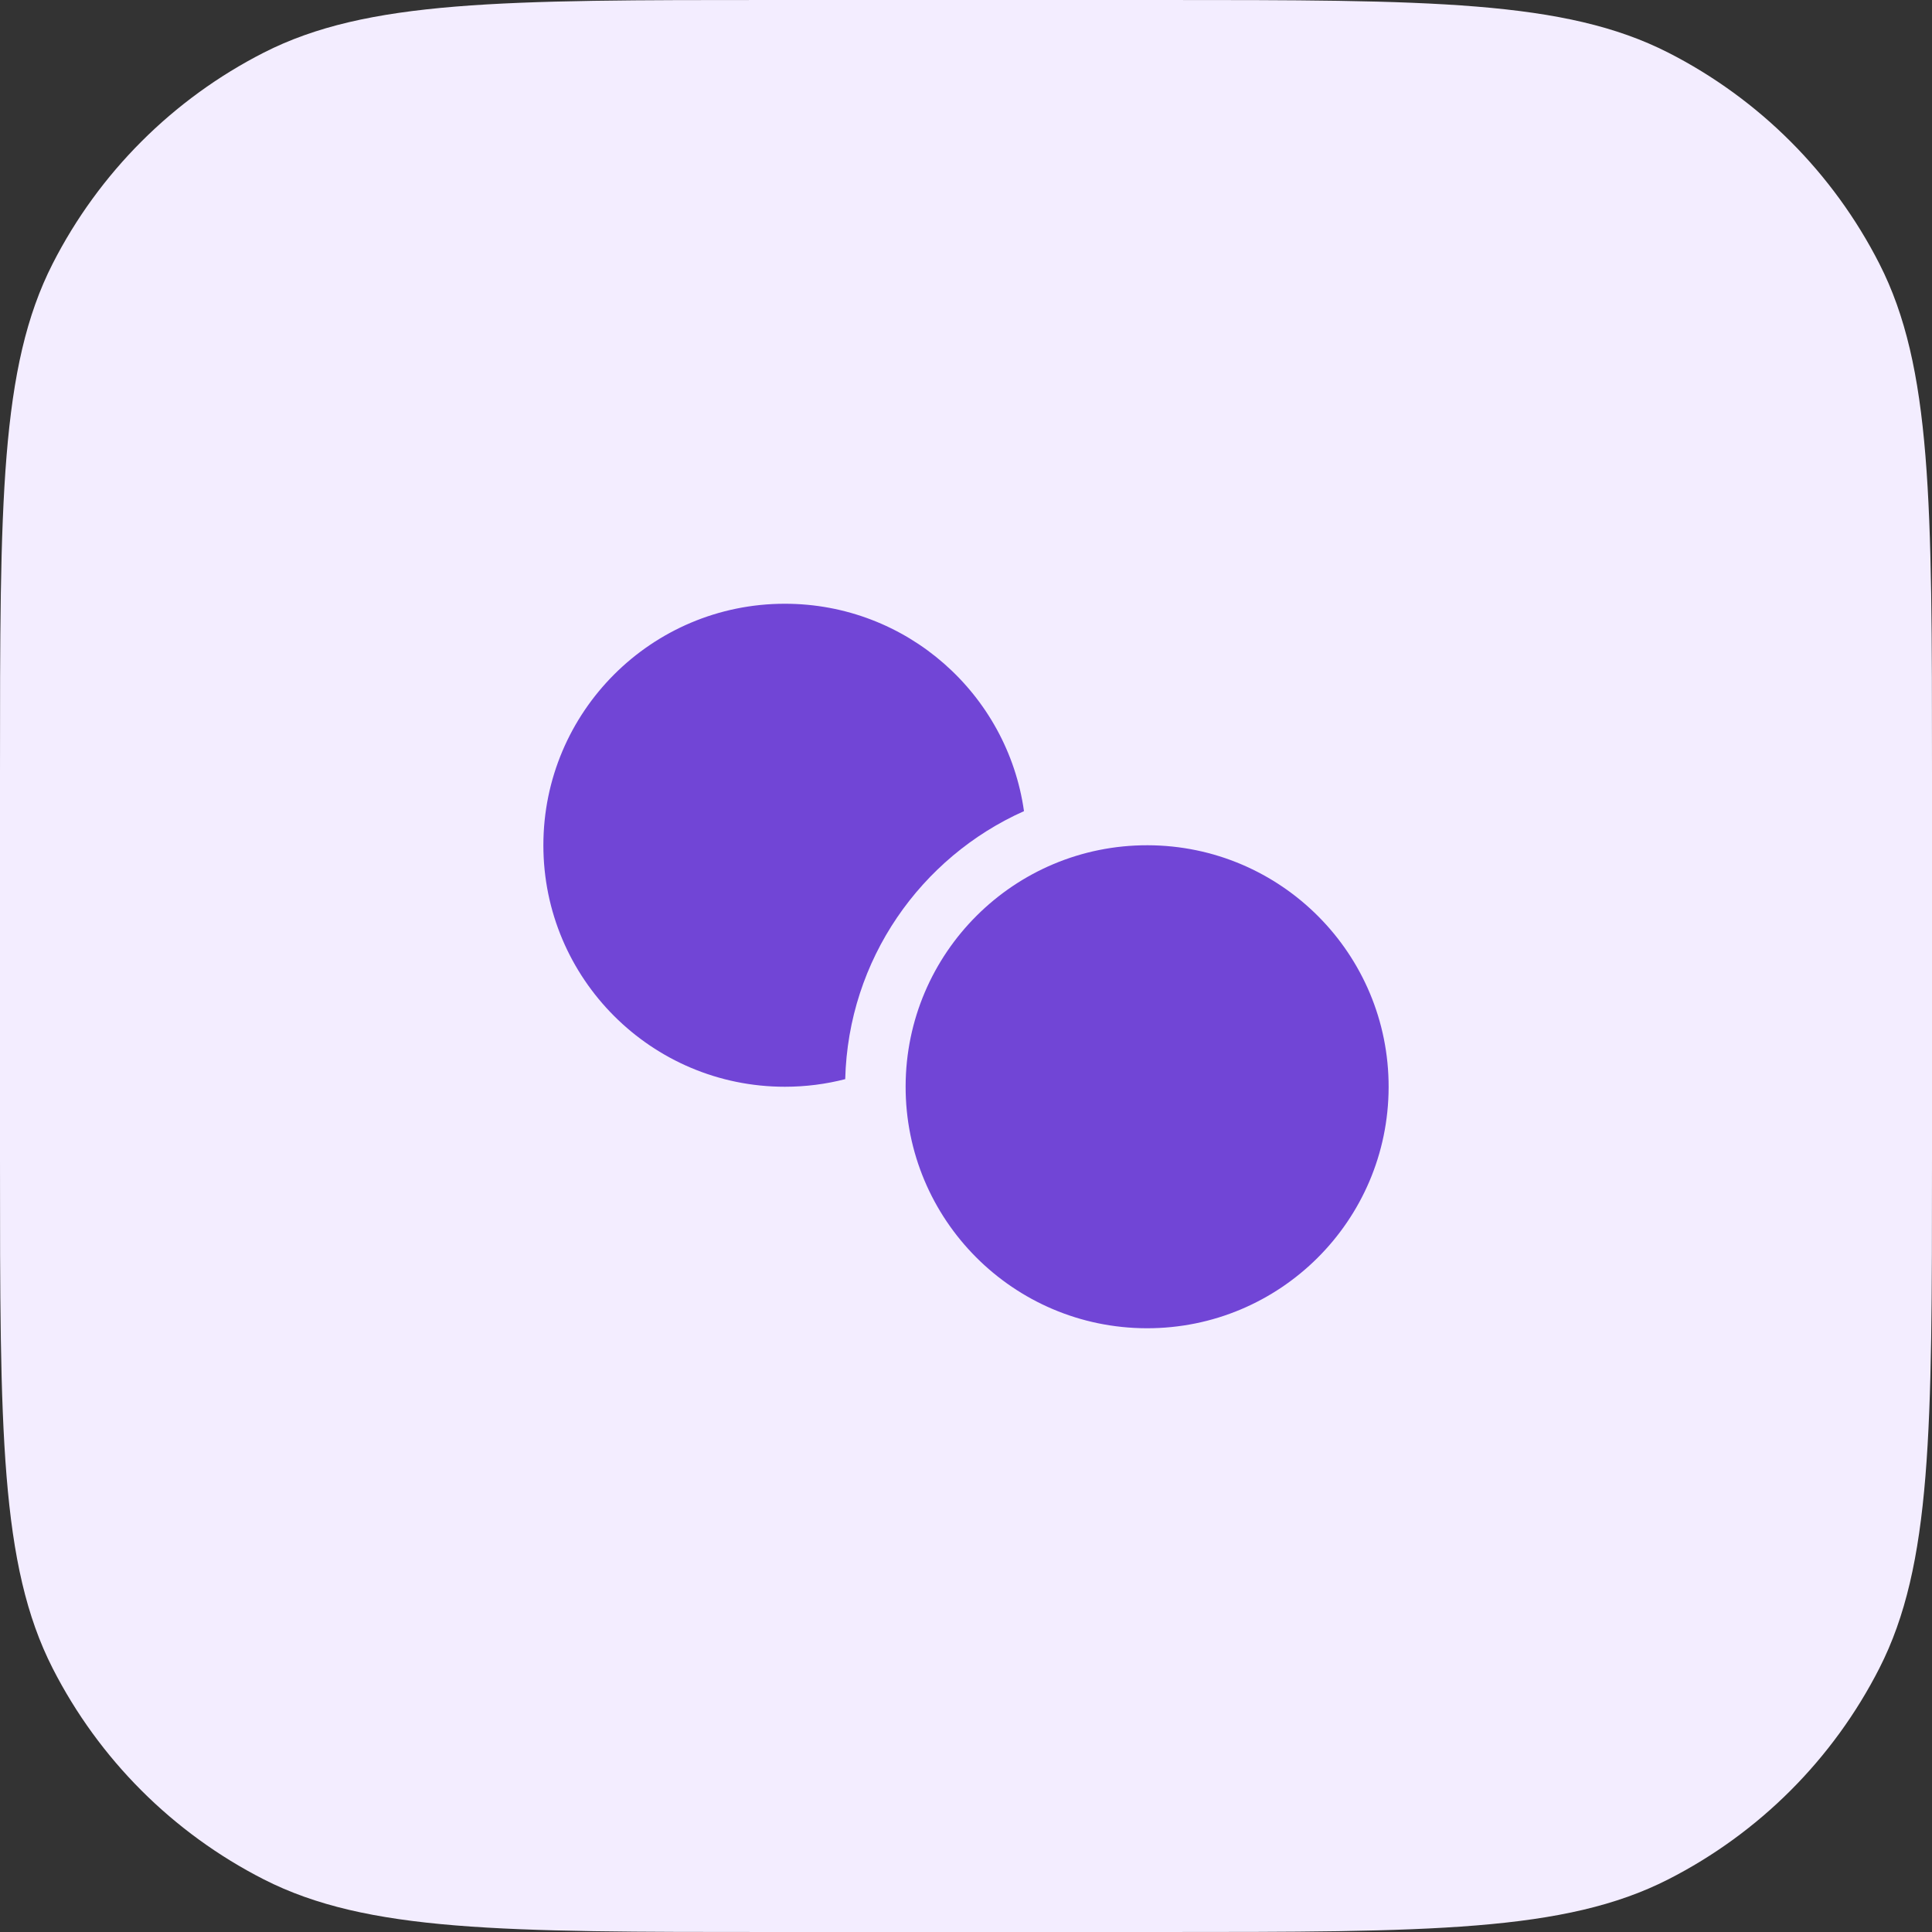
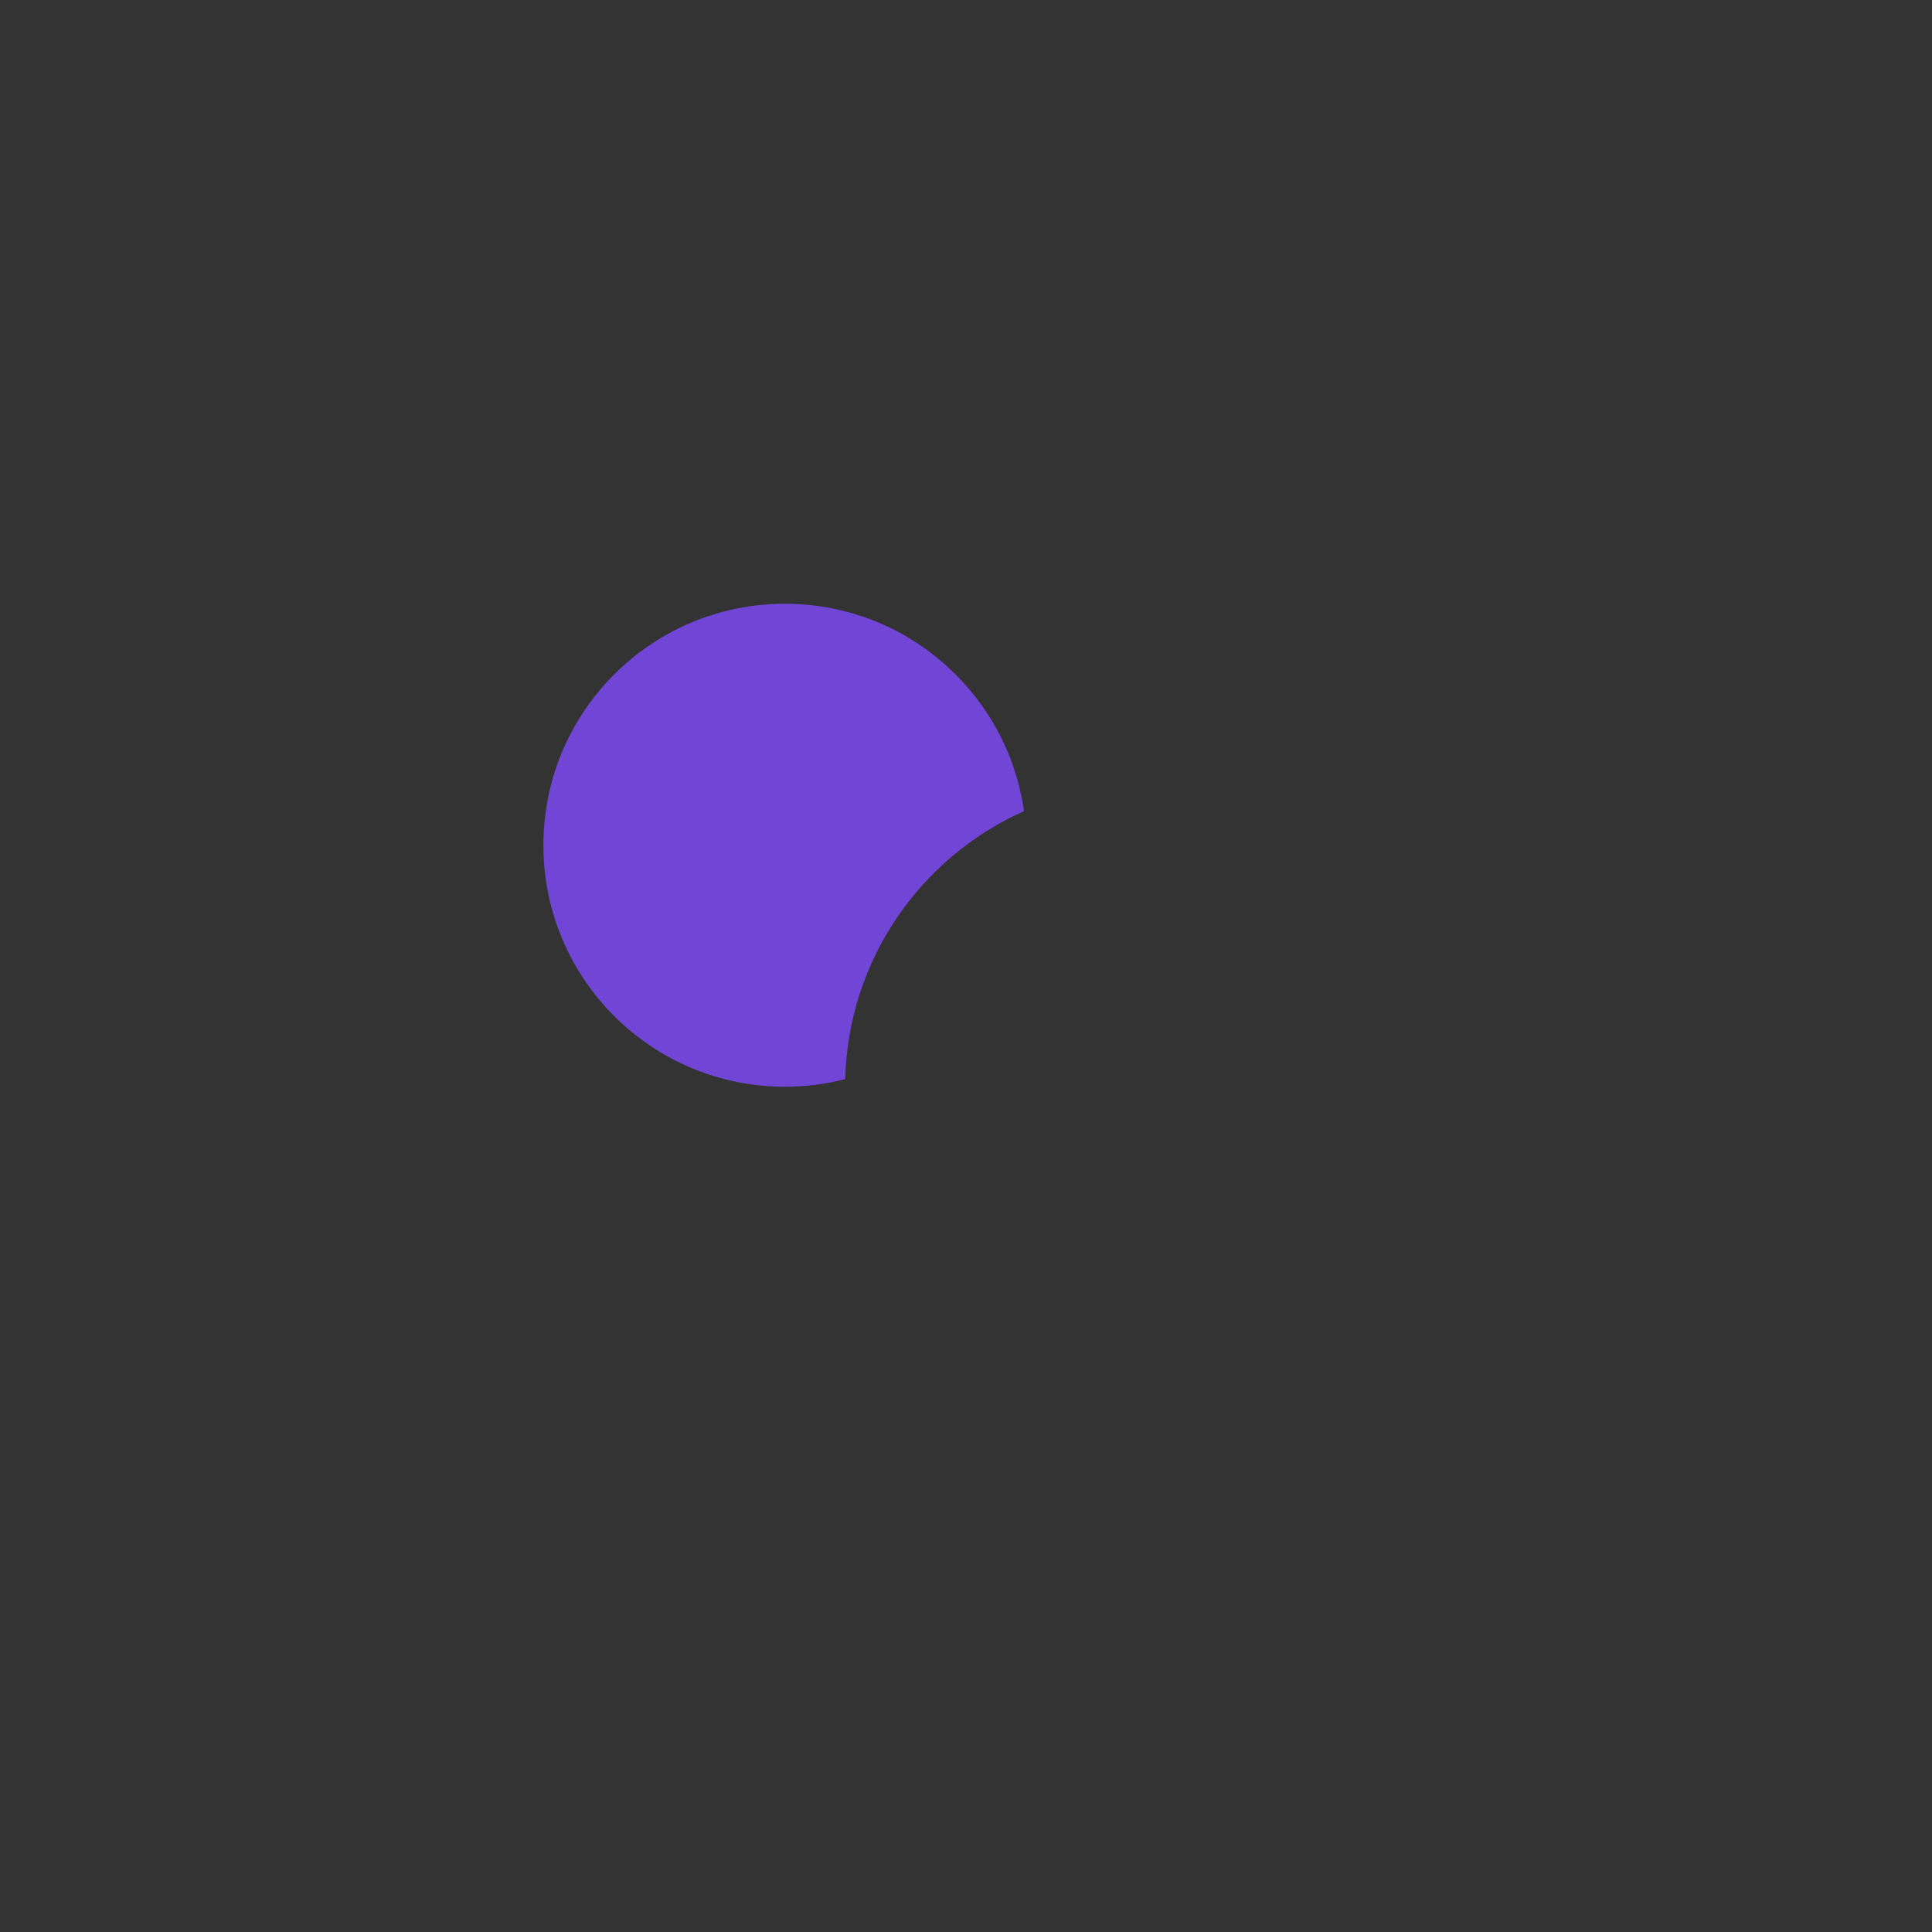
<svg xmlns="http://www.w3.org/2000/svg" width="64" height="64" viewBox="0 0 64 64" fill="none">
  <rect x="0" y="0" width="64" height="64" fill="#333333" stroke="none" />
-   <path d="M0 25.6C0 16.639 0 12.159 1.744 8.736C3.278 5.726 5.726 3.278 8.736 1.744C12.159 0 16.639 0 25.6 0H38.4C47.361 0 51.841 0 55.264 1.744C58.274 3.278 60.722 5.726 62.256 8.736C64 12.159 64 16.639 64 25.6V38.4C64 47.361 64 51.841 62.256 55.264C60.722 58.274 58.274 60.722 55.264 62.256C51.841 64 47.361 64 38.4 64H25.6C16.639 64 12.159 64 8.736 62.256C5.726 60.722 3.278 58.274 1.744 55.264C0 51.841 0 47.361 0 38.4V25.6Z" fill="#F3EDFF" />
  <path d="M27.999 35.748C28.099 31.785 30.503 28.396 33.921 26.87C33.372 22.987 30.035 20 26 20C21.582 20 18 23.582 18 28C18 32.418 21.582 36 26 36C26.69 36 27.36 35.913 27.999 35.748Z" fill="#7145D6" />
-   <path d="M37.983 44C42.401 44.01 45.99 40.436 46 36.017C46.01 31.599 42.436 28.01 38.017 28C33.599 27.991 30.01 31.564 30 35.983C29.99 40.401 33.564 43.99 37.983 44Z" fill="#7145D6" />
</svg>